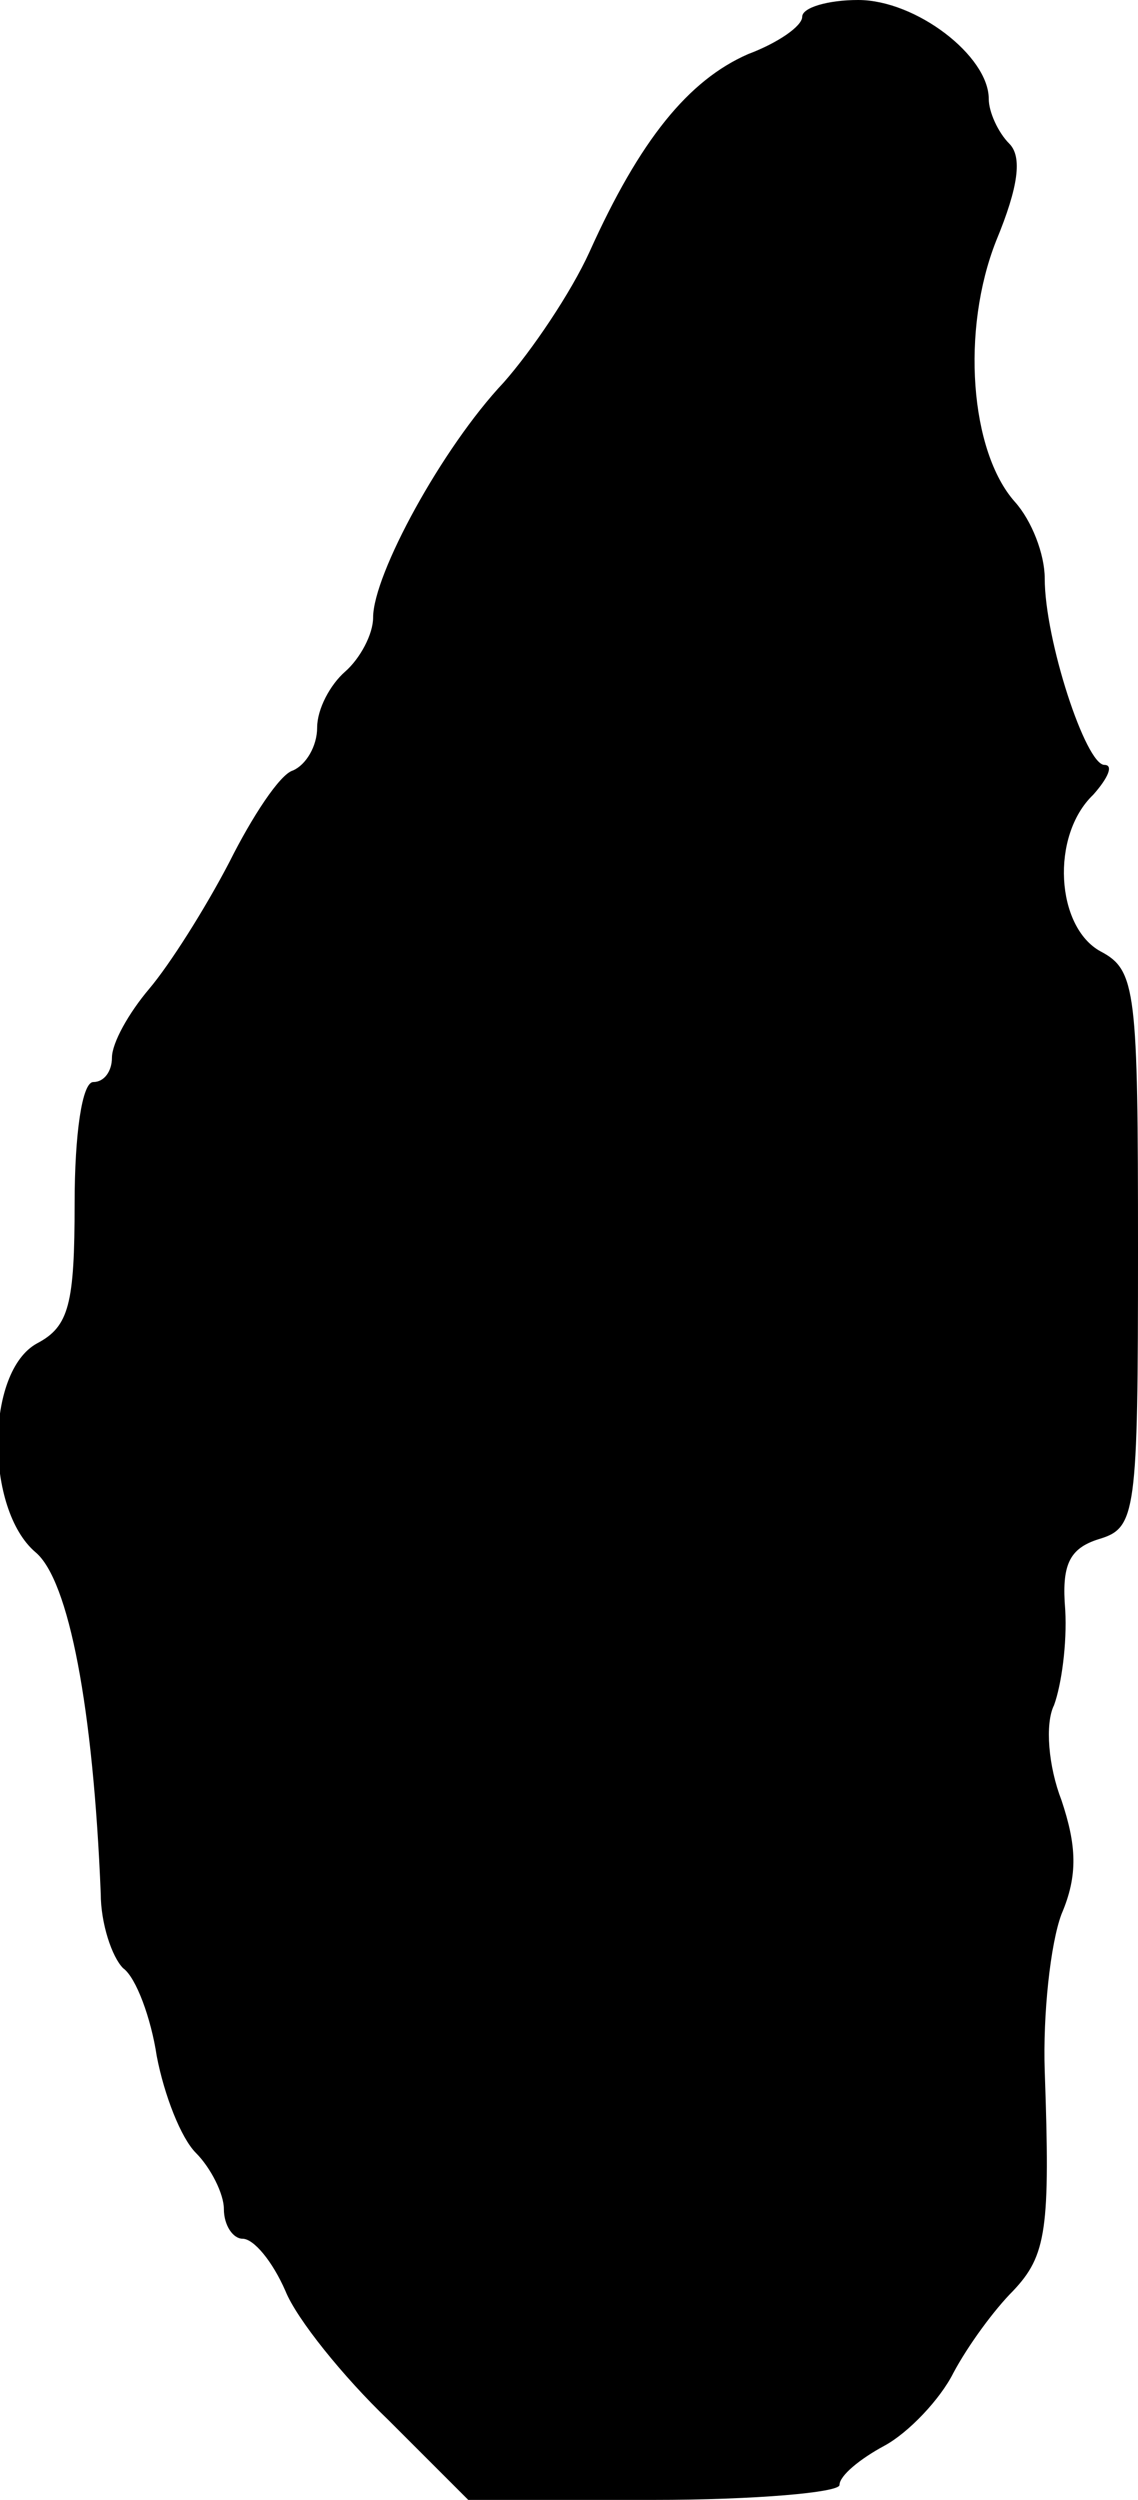
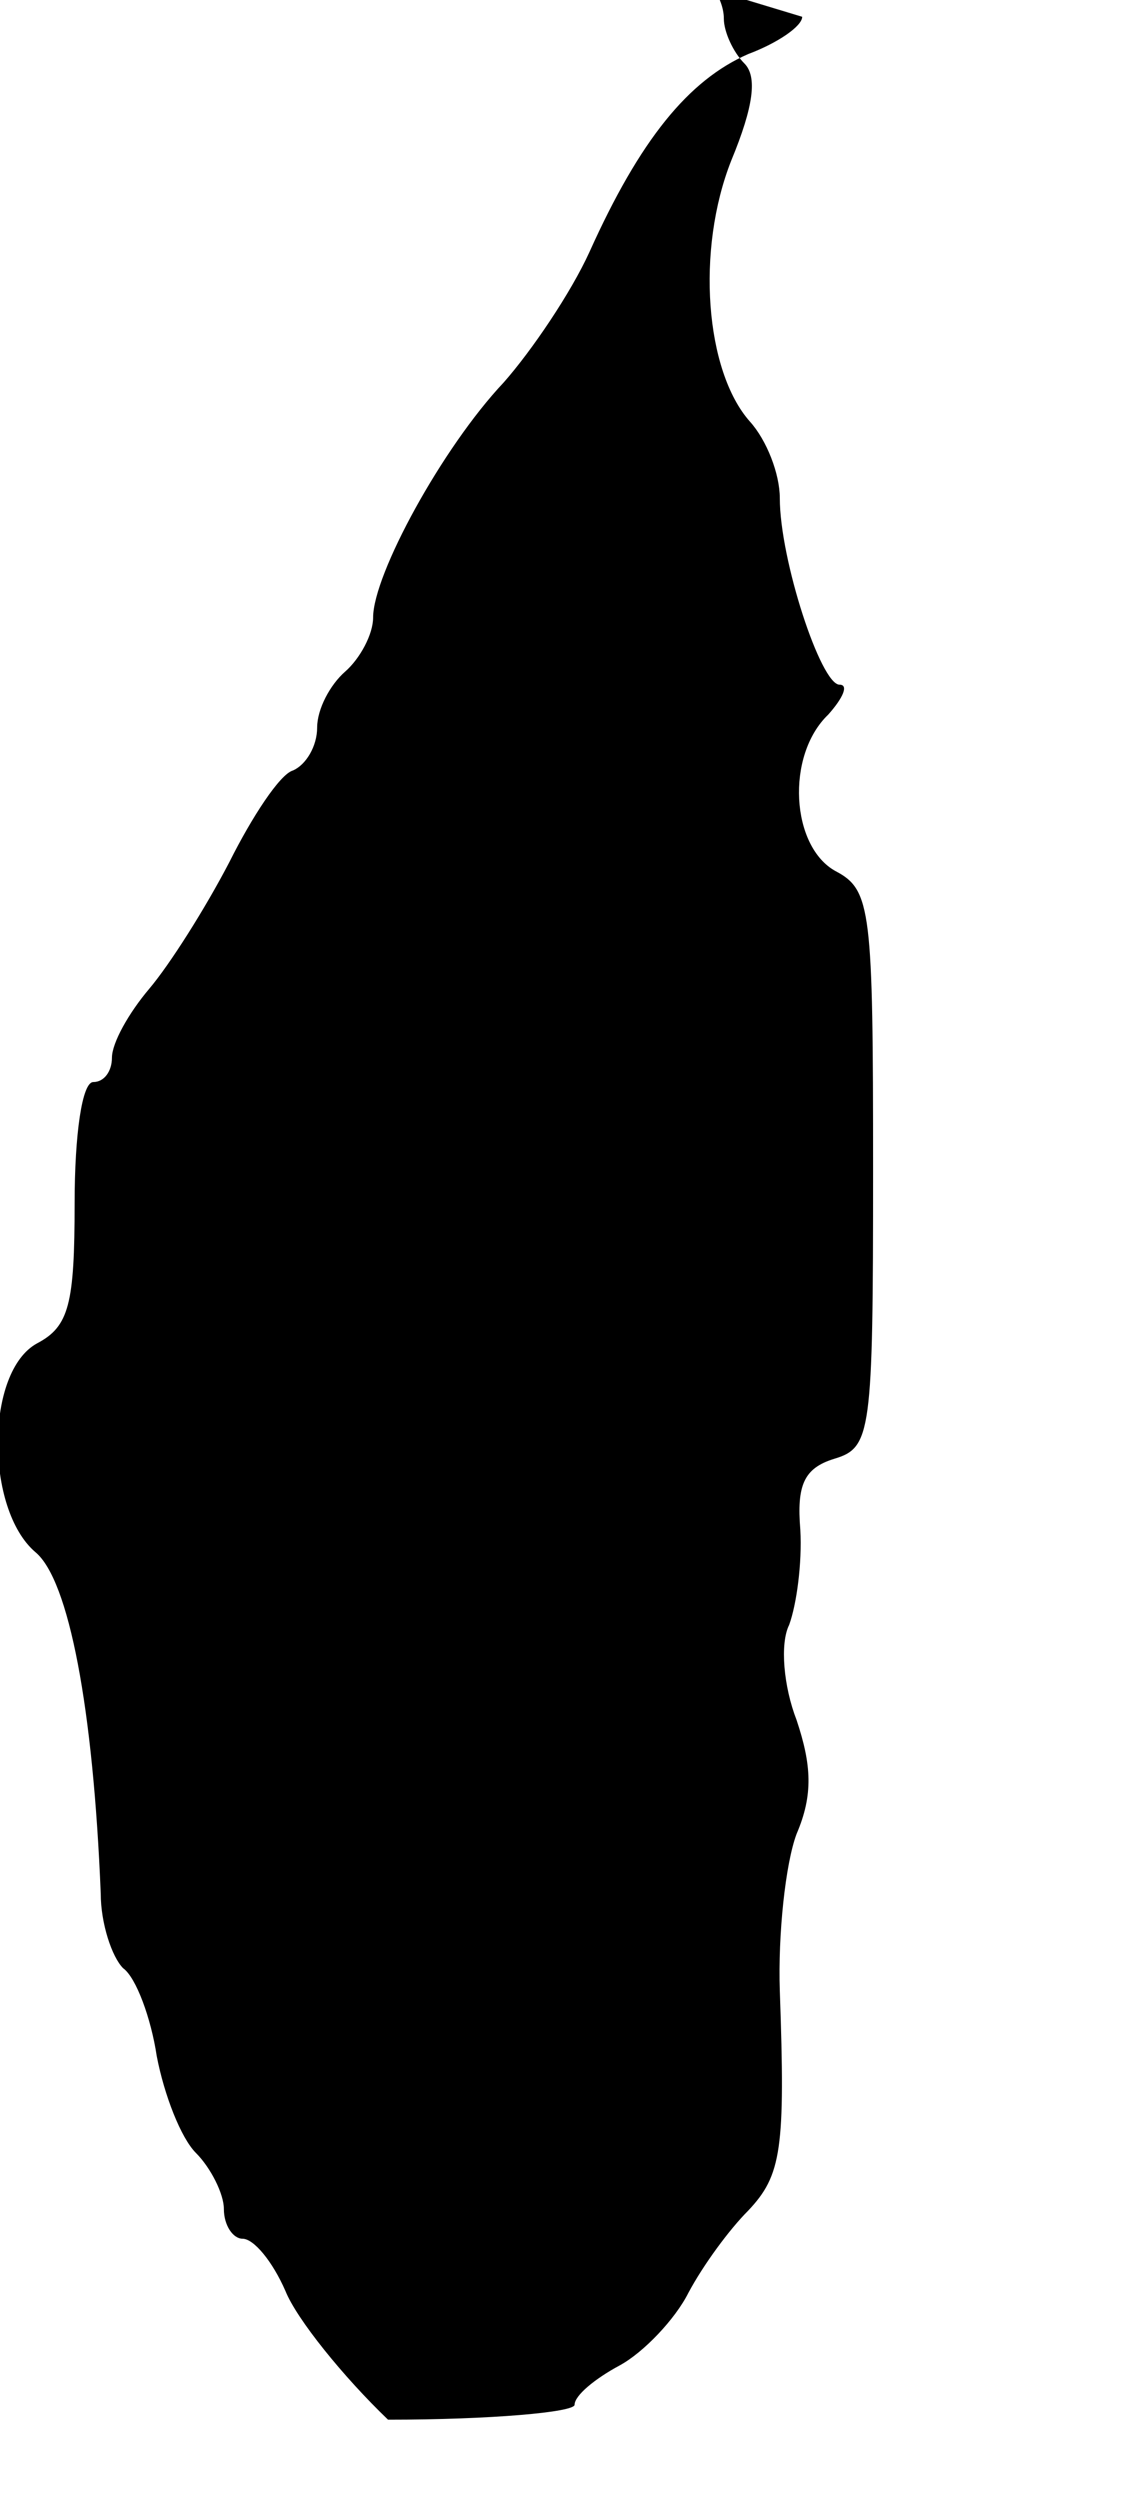
<svg xmlns="http://www.w3.org/2000/svg" version="1.0" width="61pt" height="134pt" viewBox="0 0 61 134" preserveAspectRatio="xMidYMid meet">
  <g transform="translate(0,134) scale(0.1,-0.1)" fill="#000000" stroke="none">
-     <path d="M430 1331 c0 -5 -13 -14 -29 -20 -32 -14 -58 -46 -85 -106 -10 -22 -31 -53 -46 -70 -33 -35 -70 -103 -70 -126 0 -9 -7 -22 -15 -29 -8 -7 -15 -20 -15 -30 0 -10 -6 -20 -13 -23 -7 -2 -22 -25 -34 -49 -13 -25 -32 -55 -43 -68 -11 -13 -20 -29 -20 -37 0 -7 -4 -13 -10 -13 -6 0 -10 -28 -10 -65 0 -54 -3 -66 -20 -75 -28 -15 -28 -89 -1 -112 18 -15 31 -84 35 -183 0 -16 6 -34 12 -40 7 -5 15 -27 18 -47 4 -21 13 -44 21 -52 8 -8 15 -22 15 -30 0 -9 5 -16 10 -16 6 0 16 -12 23 -28 6 -15 31 -46 55 -69 l43 -43 99 0 c55 0 100 4 100 8 0 5 11 14 24 21 13 7 30 25 37 39 8 15 22 34 32 44 18 19 20 33 17 118 -1 30 3 68 9 84 9 21 8 37 0 61 -7 18 -9 41 -4 51 4 11 7 33 6 51 -2 24 2 33 18 38 20 6 21 13 21 155 0 139 -1 150 -20 160 -24 13 -27 62 -4 84 8 9 11 16 6 16 -10 0 -32 67 -32 100 0 13 -7 31 -16 41 -24 27 -29 92 -10 140 12 29 14 45 7 52 -6 6 -11 17 -11 24 0 23 -39 53 -70 53 -16 0 -30 -4 -30 -9z" />
+     <path d="M430 1331 c0 -5 -13 -14 -29 -20 -32 -14 -58 -46 -85 -106 -10 -22 -31 -53 -46 -70 -33 -35 -70 -103 -70 -126 0 -9 -7 -22 -15 -29 -8 -7 -15 -20 -15 -30 0 -10 -6 -20 -13 -23 -7 -2 -22 -25 -34 -49 -13 -25 -32 -55 -43 -68 -11 -13 -20 -29 -20 -37 0 -7 -4 -13 -10 -13 -6 0 -10 -28 -10 -65 0 -54 -3 -66 -20 -75 -28 -15 -28 -89 -1 -112 18 -15 31 -84 35 -183 0 -16 6 -34 12 -40 7 -5 15 -27 18 -47 4 -21 13 -44 21 -52 8 -8 15 -22 15 -30 0 -9 5 -16 10 -16 6 0 16 -12 23 -28 6 -15 31 -46 55 -69 c55 0 100 4 100 8 0 5 11 14 24 21 13 7 30 25 37 39 8 15 22 34 32 44 18 19 20 33 17 118 -1 30 3 68 9 84 9 21 8 37 0 61 -7 18 -9 41 -4 51 4 11 7 33 6 51 -2 24 2 33 18 38 20 6 21 13 21 155 0 139 -1 150 -20 160 -24 13 -27 62 -4 84 8 9 11 16 6 16 -10 0 -32 67 -32 100 0 13 -7 31 -16 41 -24 27 -29 92 -10 140 12 29 14 45 7 52 -6 6 -11 17 -11 24 0 23 -39 53 -70 53 -16 0 -30 -4 -30 -9z" />
  </g>
</svg>